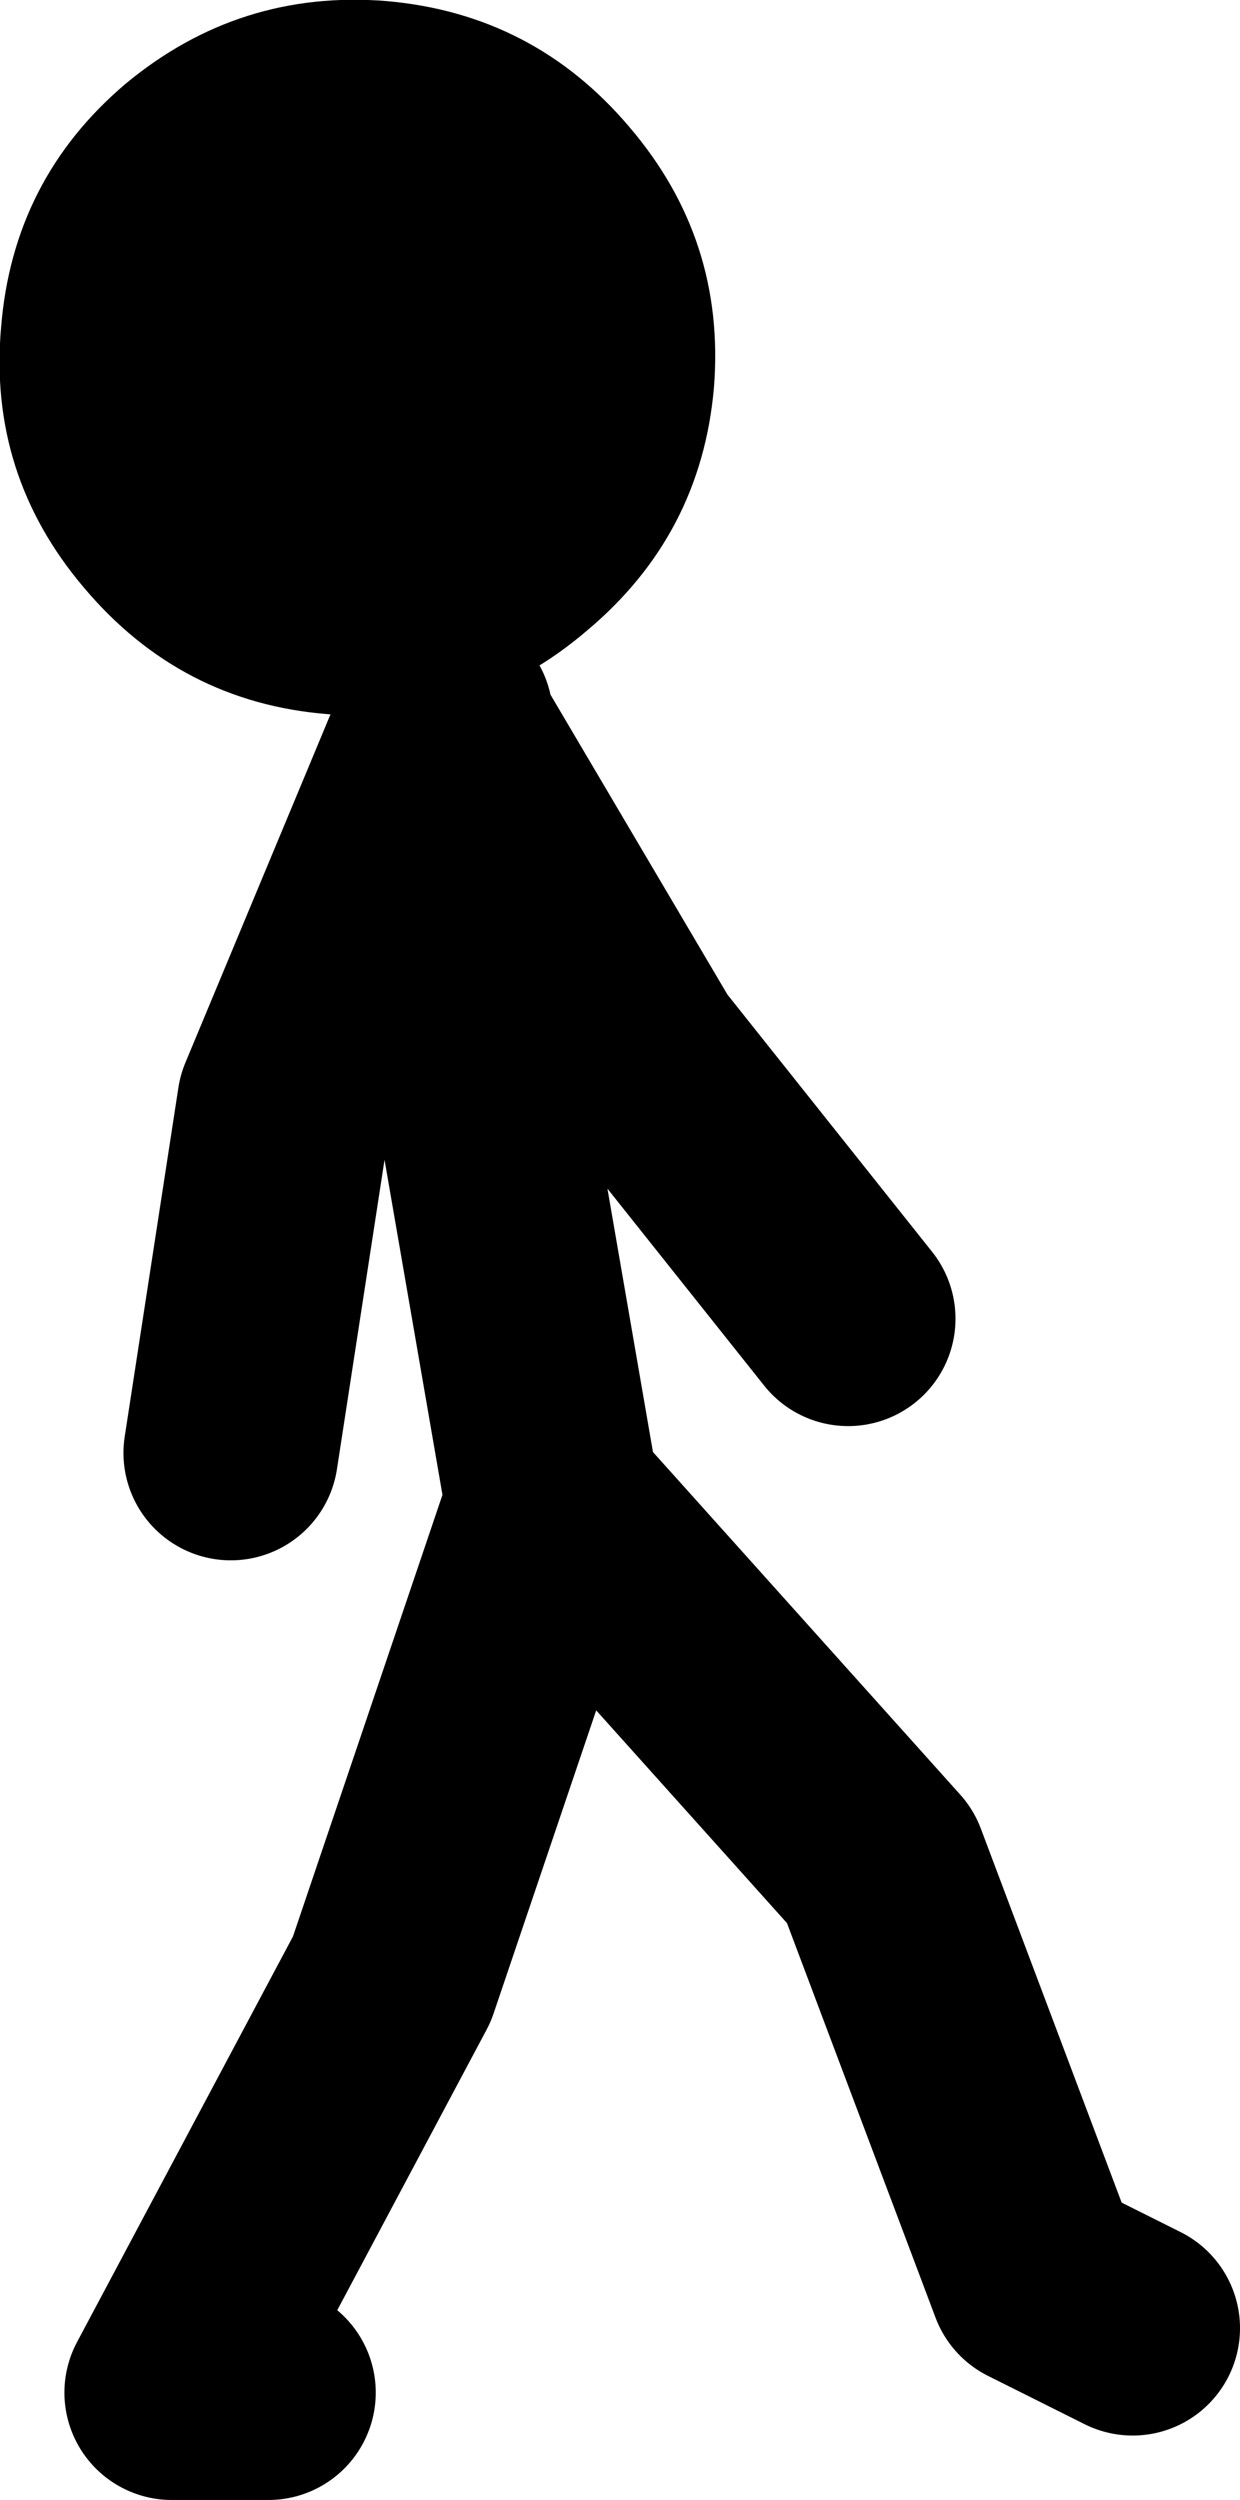
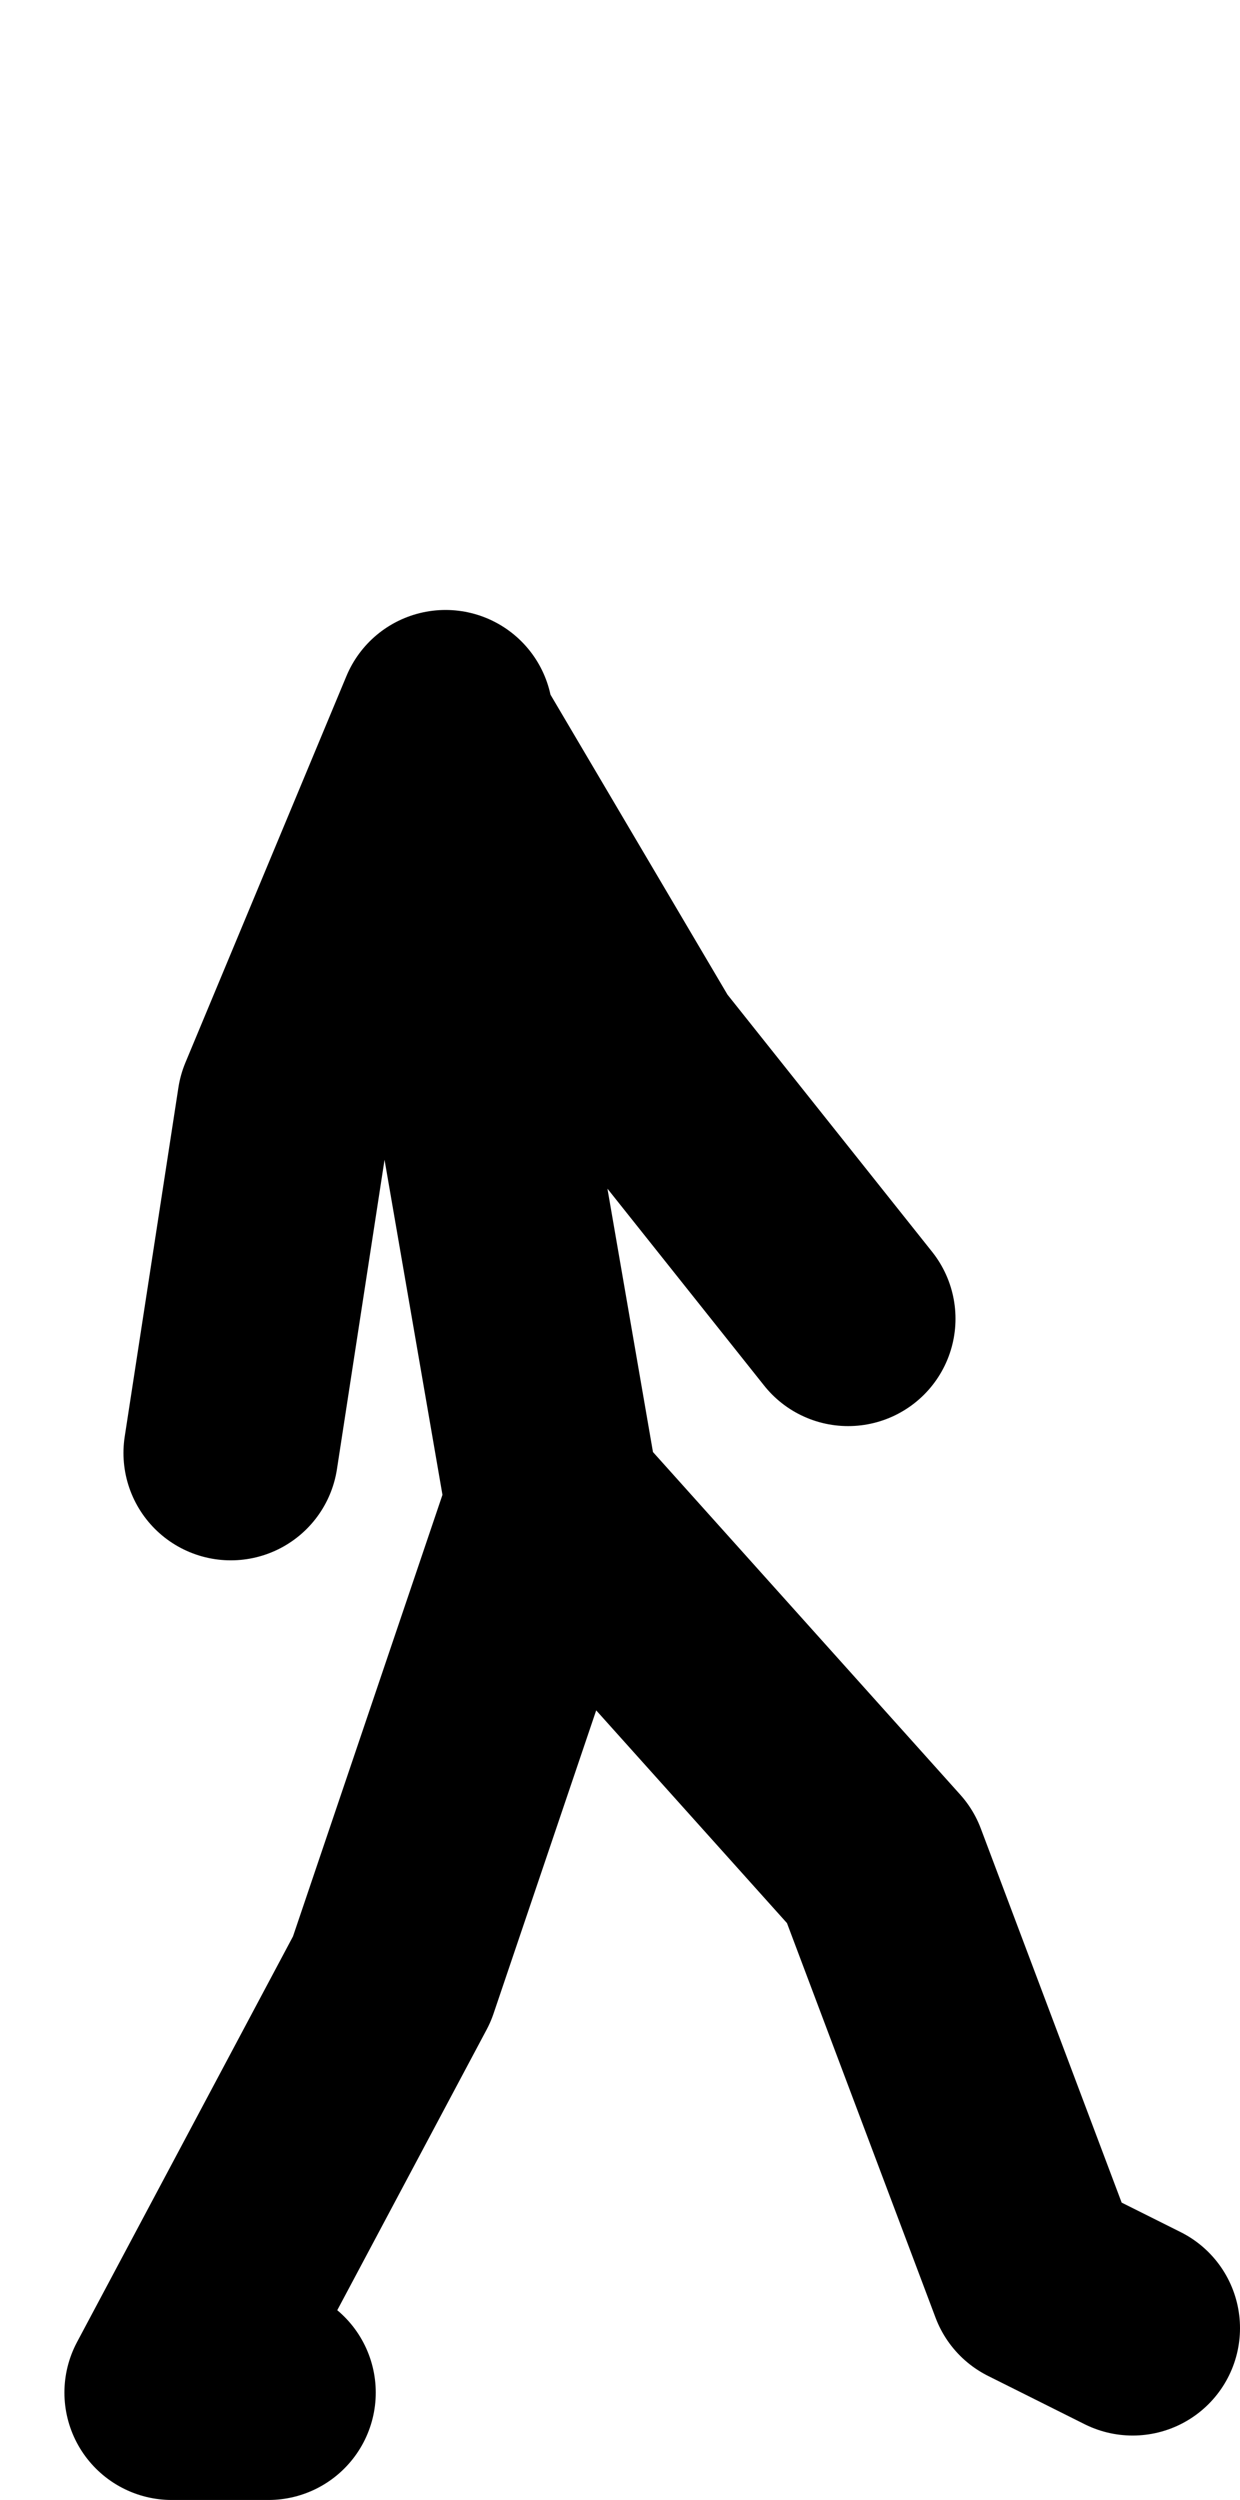
<svg xmlns="http://www.w3.org/2000/svg" height="116.4px" width="57.75px">
  <g transform="matrix(1.0, 0.0, 0.0, 1.0, 182.0, 39.65)">
    <path d="M-142.5 21.75 L-152.25 9.5 -161.25 -5.75 -159.25 13.0 -156.25 30.35 -156.25 30.25 -141.0 47.25 -133.75 66.5 -129.25 68.75 M-161.25 -6.25 L-168.75 11.75 -171.25 28.0 M-169.5 71.75 L-174.0 71.75 -163.75 52.5 -156.25 30.35" fill="none" stroke="#000000" stroke-linecap="round" stroke-linejoin="round" stroke-width="10.0" />
-     <path d="M-176.15 -35.75 Q-181.4 -31.3 -181.95 -24.4 -182.55 -17.55 -178.1 -12.3 -173.6 -6.95 -166.75 -6.4 -159.9 -5.8 -154.65 -10.3 -149.35 -14.75 -148.75 -21.6 -148.2 -28.5 -152.7 -33.75 -157.15 -39.0 -164.0 -39.6 -170.85 -40.15 -176.15 -35.75" fill="#000000" fill-rule="evenodd" stroke="none" />
  </g>
</svg>